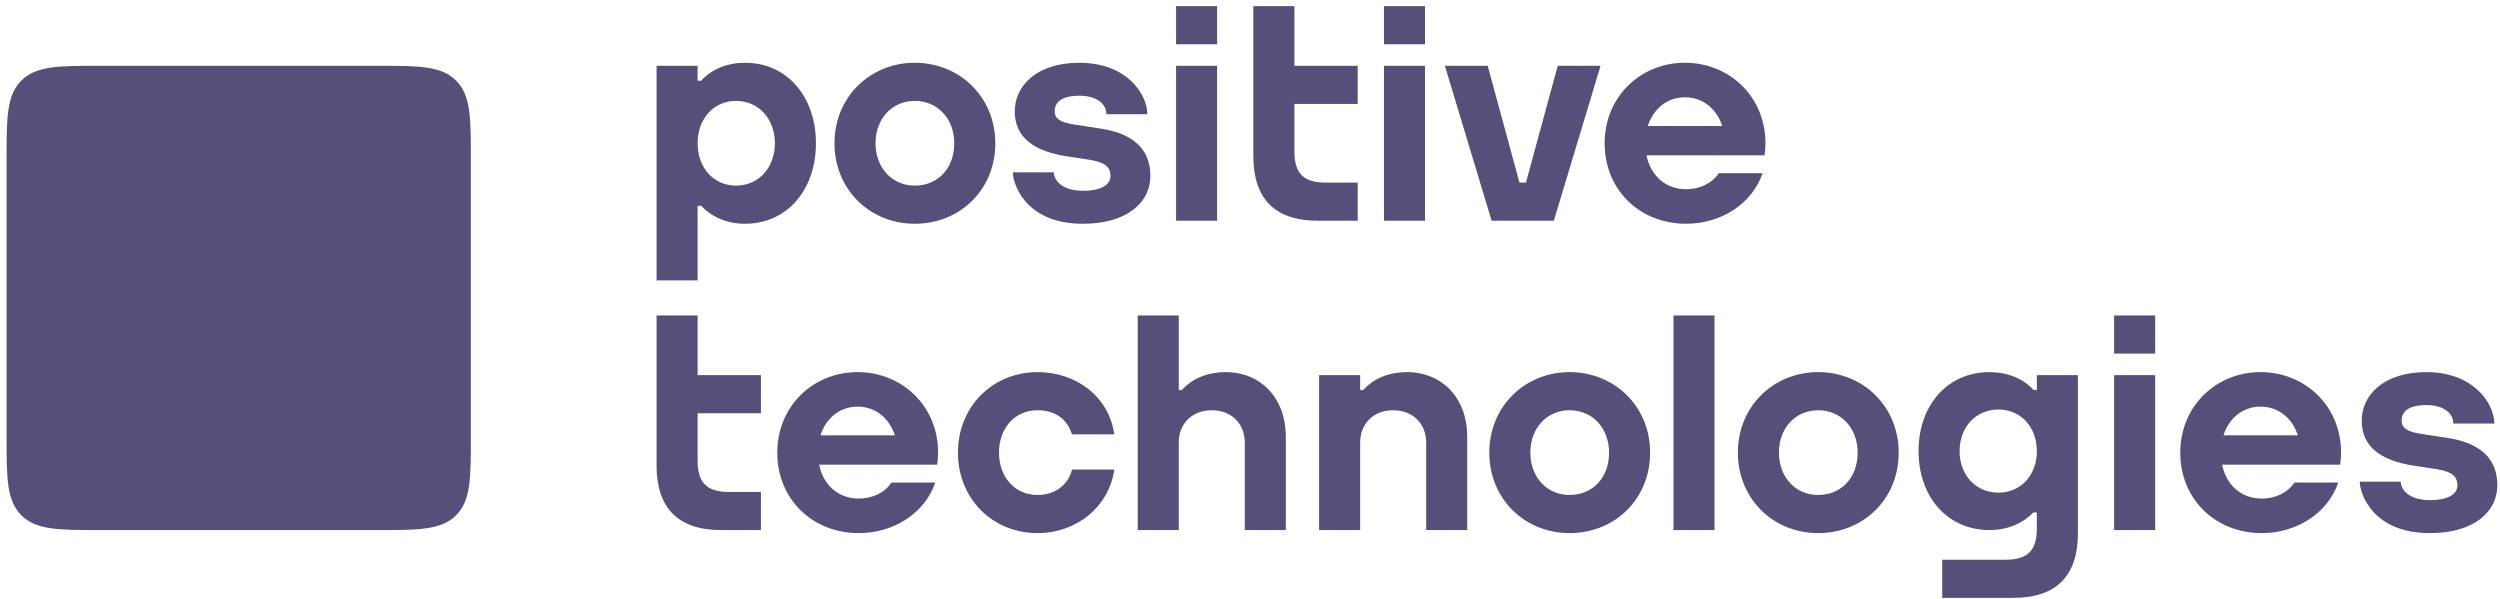
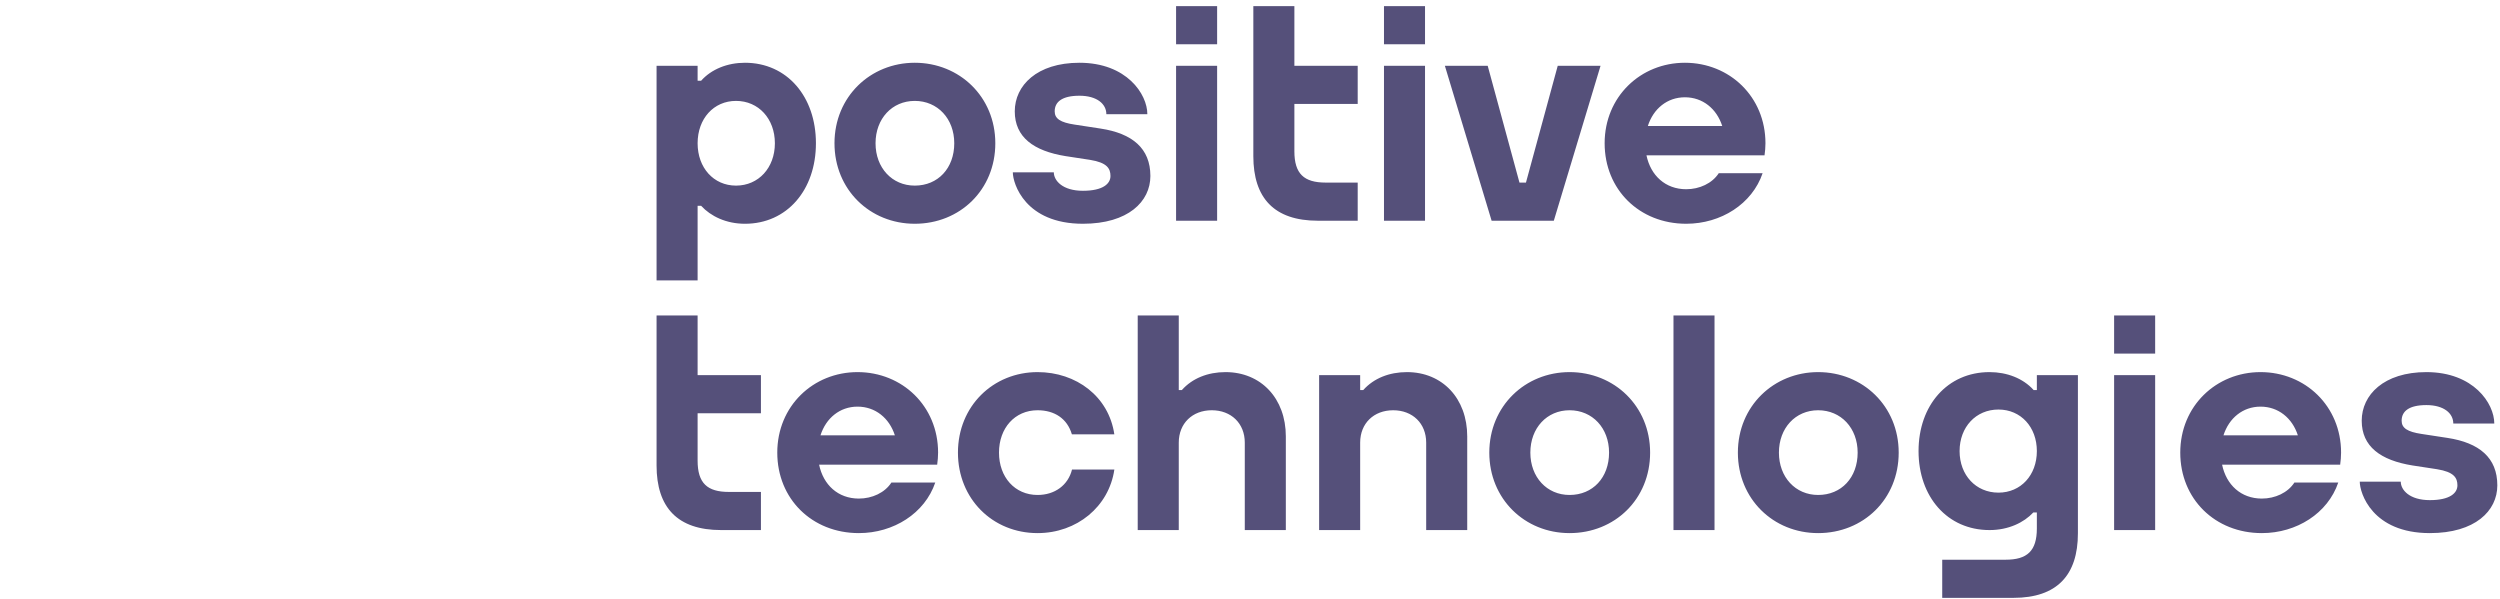
<svg xmlns="http://www.w3.org/2000/svg" width="338" height="81" viewBox="0 0 338 81" fill="none">
  <g opacity="0.8">
-     <path fill-rule="evenodd" clip-rule="evenodd" d="M0.89 59.112C0.89 64.612 0.89 67.671 2.887 69.668C4.884 71.666 7.943 71.666 13.444 71.666H51.106C56.607 71.666 59.665 71.666 61.662 69.668C63.66 67.671 63.66 64.612 63.66 59.112V21.45C63.66 15.948 63.66 12.89 61.662 10.893C59.665 8.895 56.607 8.895 51.106 8.895H13.444C7.943 8.895 4.884 8.895 2.887 10.893C0.89 12.89 0.89 15.948 0.89 21.45V59.112Z" fill="#2A2459" />
    <path fill-rule="evenodd" clip-rule="evenodd" d="M148.785 17.38L145.294 16.846C143.364 16.559 142.594 16.042 142.594 15.056C142.594 13.783 143.577 12.943 145.94 12.943C148.302 12.943 149.578 14.053 149.578 15.437H155.121C155.121 12.733 152.334 8.485 145.94 8.485C140.19 8.485 137.197 11.565 137.197 15.056C137.197 18.547 139.749 20.407 144.06 21.106L147.375 21.613C149.675 21.982 150.136 22.783 150.136 23.798C150.136 24.813 149.166 25.794 146.409 25.794C143.652 25.794 142.477 24.415 142.477 23.3H136.934C136.934 24.825 138.605 30.252 146.409 30.252C152.528 30.252 155.532 27.248 155.532 23.798C155.532 20.061 153.097 18.037 148.785 17.38ZM330.892 59.204L327.401 58.67C325.47 58.383 324.701 57.866 324.701 56.88C324.701 55.607 325.684 54.767 328.046 54.767C330.409 54.767 331.685 55.877 331.685 57.261H337.228C337.228 54.557 334.441 50.309 328.046 50.309C322.296 50.309 319.304 53.389 319.304 56.88C319.304 60.371 321.855 62.232 326.167 62.93L329.482 63.437C331.782 63.806 332.243 64.607 332.243 65.622C332.243 66.637 331.272 67.618 328.516 67.618C325.759 67.618 324.584 66.238 324.584 65.124H319.04C319.04 66.649 320.712 72.076 328.516 72.076C334.635 72.076 337.639 69.072 337.639 65.622C337.639 61.885 335.204 59.861 330.892 59.204ZM270.191 66.605C273.214 66.605 275.383 64.243 275.383 60.988V60.986C275.383 57.731 273.214 55.369 270.191 55.369C267.146 55.369 264.936 57.732 264.936 60.987C264.936 64.242 267.146 66.605 270.191 66.605ZM275.383 50.719H280.933V72.101C280.933 77.76 278.114 80.83 272.208 80.83H262.589V75.673H271.159C274.075 75.673 275.383 74.493 275.383 71.444V69.286H274.904C273.618 70.662 271.533 71.665 268.984 71.665C263.279 71.665 259.387 67.163 259.387 60.987C259.387 54.811 263.279 50.309 268.984 50.309C271.353 50.309 273.515 51.161 274.904 52.688C274.909 52.695 274.93 52.718 274.945 52.735H275.383V50.719ZM190.217 50.309C187.818 50.309 185.721 51.151 184.311 52.735H183.894V50.719H178.345V71.665H183.894V59.841C183.894 57.24 185.738 55.467 188.357 55.467C190.976 55.467 192.82 57.24 192.82 59.841V71.665H198.369V59C198.369 53.87 195.015 50.309 190.217 50.309ZM226.254 71.665H231.803V42.654H226.254V71.665ZM300.613 58.859H310.671C309.917 56.517 308.025 54.977 305.624 54.977C303.24 54.977 301.361 56.517 300.613 58.859ZM316.514 61.193C316.514 61.746 316.465 62.281 316.393 62.806L316.404 62.823H300.426C300.992 65.555 302.99 67.408 305.8 67.408C307.589 67.408 309.312 66.622 310.203 65.237H316.133C314.719 69.399 310.499 72.076 305.8 72.076C299.468 72.076 294.772 67.45 294.772 61.193C294.772 54.898 299.629 50.309 305.624 50.309C311.657 50.309 316.514 54.898 316.514 61.193ZM285.828 71.665H291.377V50.719H285.828V71.665ZM285.828 47.811H291.377V42.654H285.828V47.811ZM251.154 61.193C251.154 57.874 248.908 55.466 245.813 55.466C242.74 55.466 240.51 57.874 240.51 61.193C240.51 64.511 242.74 66.919 245.813 66.919C248.958 66.919 251.154 64.564 251.154 61.193ZM256.703 61.193C256.703 67.487 251.922 72.076 245.813 72.076C239.742 72.076 234.961 67.45 234.961 61.193C234.961 54.898 239.818 50.309 245.813 50.309C251.846 50.309 256.703 54.898 256.703 61.193ZM217.546 61.193C217.546 57.874 215.3 55.466 212.206 55.466C209.133 55.466 206.903 57.874 206.903 61.193C206.903 64.511 209.133 66.919 212.206 66.919C215.351 66.919 217.546 64.564 217.546 61.193ZM223.096 61.193C223.096 67.487 218.315 72.076 212.206 72.076C206.135 72.076 201.354 67.45 201.354 61.193C201.354 54.898 206.21 50.309 212.206 50.309C218.239 50.309 223.096 54.898 223.096 61.193ZM94.317 42.654H88.768V62.937C88.768 68.595 91.586 71.665 97.492 71.665H102.878V66.509H98.541C95.625 66.509 94.317 65.328 94.317 62.28V55.877H102.878V50.719H94.317V42.654ZM140.279 66.919C137.206 66.919 135.064 64.51 135.064 61.193C135.064 57.874 137.206 55.466 140.279 55.466C142.567 55.466 144.288 56.586 144.92 58.725H150.658C149.912 53.611 145.521 50.309 140.278 50.309C134.283 50.309 129.514 54.898 129.514 61.193C129.514 67.45 134.208 72.076 140.278 72.076C145.587 72.076 149.928 68.505 150.661 63.483H144.937C144.408 65.598 142.613 66.919 140.279 66.919ZM165.691 50.309C163.293 50.309 161.195 51.151 159.786 52.735H159.369V42.654H153.819V71.665H159.369V59.841C159.369 57.24 161.213 55.466 163.832 55.466C166.451 55.466 168.295 57.24 168.295 59.841V71.665H173.844V59C173.844 53.87 170.49 50.309 165.691 50.309ZM110.929 58.859H120.987C120.233 56.517 118.341 54.977 115.94 54.977C113.556 54.977 111.677 56.517 110.929 58.859ZM126.83 61.193C126.83 61.746 126.78 62.281 126.708 62.806L126.719 62.823H110.743C111.308 65.555 113.306 67.408 116.116 67.408C117.905 67.408 119.627 66.622 120.519 65.237H126.448C125.034 69.399 120.815 72.076 116.116 72.076C109.783 72.076 105.088 67.45 105.088 61.193C105.088 54.898 109.945 50.309 115.94 50.309C121.974 50.309 126.83 54.898 126.83 61.193ZM183.561 24.685H179.224C176.308 24.685 175 23.504 175 20.456V14.053H183.561V8.895H175V0.83H169.451V21.112C169.451 26.771 172.269 29.841 178.175 29.841H183.561V24.685ZM99.509 13.642C96.485 13.642 94.317 16.051 94.317 19.369C94.317 22.686 96.485 25.095 99.509 25.095C102.554 25.095 104.764 22.686 104.764 19.369C104.764 16.051 102.554 13.642 99.509 13.642ZM94.317 37.907H88.768V8.895H94.317V10.912H94.796L94.796 10.91C96.185 9.353 98.348 8.485 100.717 8.485C106.421 8.485 110.313 13.074 110.313 19.369C110.313 25.664 106.421 30.253 100.717 30.253C98.167 30.253 96.082 29.229 94.796 27.827H94.317V37.907ZM222.788 17.035H232.846C232.092 14.693 230.2 13.153 227.799 13.153C225.415 13.153 223.536 14.693 222.788 17.035ZM216.947 19.369C216.947 13.074 221.804 8.485 227.799 8.485C233.832 8.485 238.689 13.074 238.689 19.369C238.689 19.922 238.639 20.457 238.567 20.982L238.578 20.999H222.601C223.167 23.73 225.165 25.584 227.975 25.584C229.764 25.584 231.486 24.798 232.378 23.413H238.307C236.893 27.575 232.674 30.252 227.975 30.252C221.642 30.252 216.947 25.626 216.947 19.369ZM187.114 29.841H192.663V8.895H187.114V29.841ZM187.114 5.988H192.663V0.83H187.114V5.988ZM159.006 29.841H164.555V8.895H159.006V29.841ZM159.006 5.988H164.555V0.83H159.006V5.988ZM118.373 19.369C118.373 22.686 120.603 25.095 123.676 25.095C126.821 25.095 129.016 22.74 129.016 19.369C129.016 16.051 126.77 13.642 123.676 13.642C120.603 13.642 118.373 16.051 118.373 19.369ZM112.823 19.369C112.823 13.074 117.681 8.485 123.676 8.485C129.709 8.485 134.566 13.074 134.566 19.369C134.566 25.664 129.785 30.252 123.676 30.252C117.605 30.252 112.823 25.626 112.823 19.369ZM201.666 29.841L195.347 8.895H201.137L205.431 24.684H206.31L210.605 8.895H216.394L210.076 29.841H201.666Z" fill="#2A2459" />
  </g>
</svg>